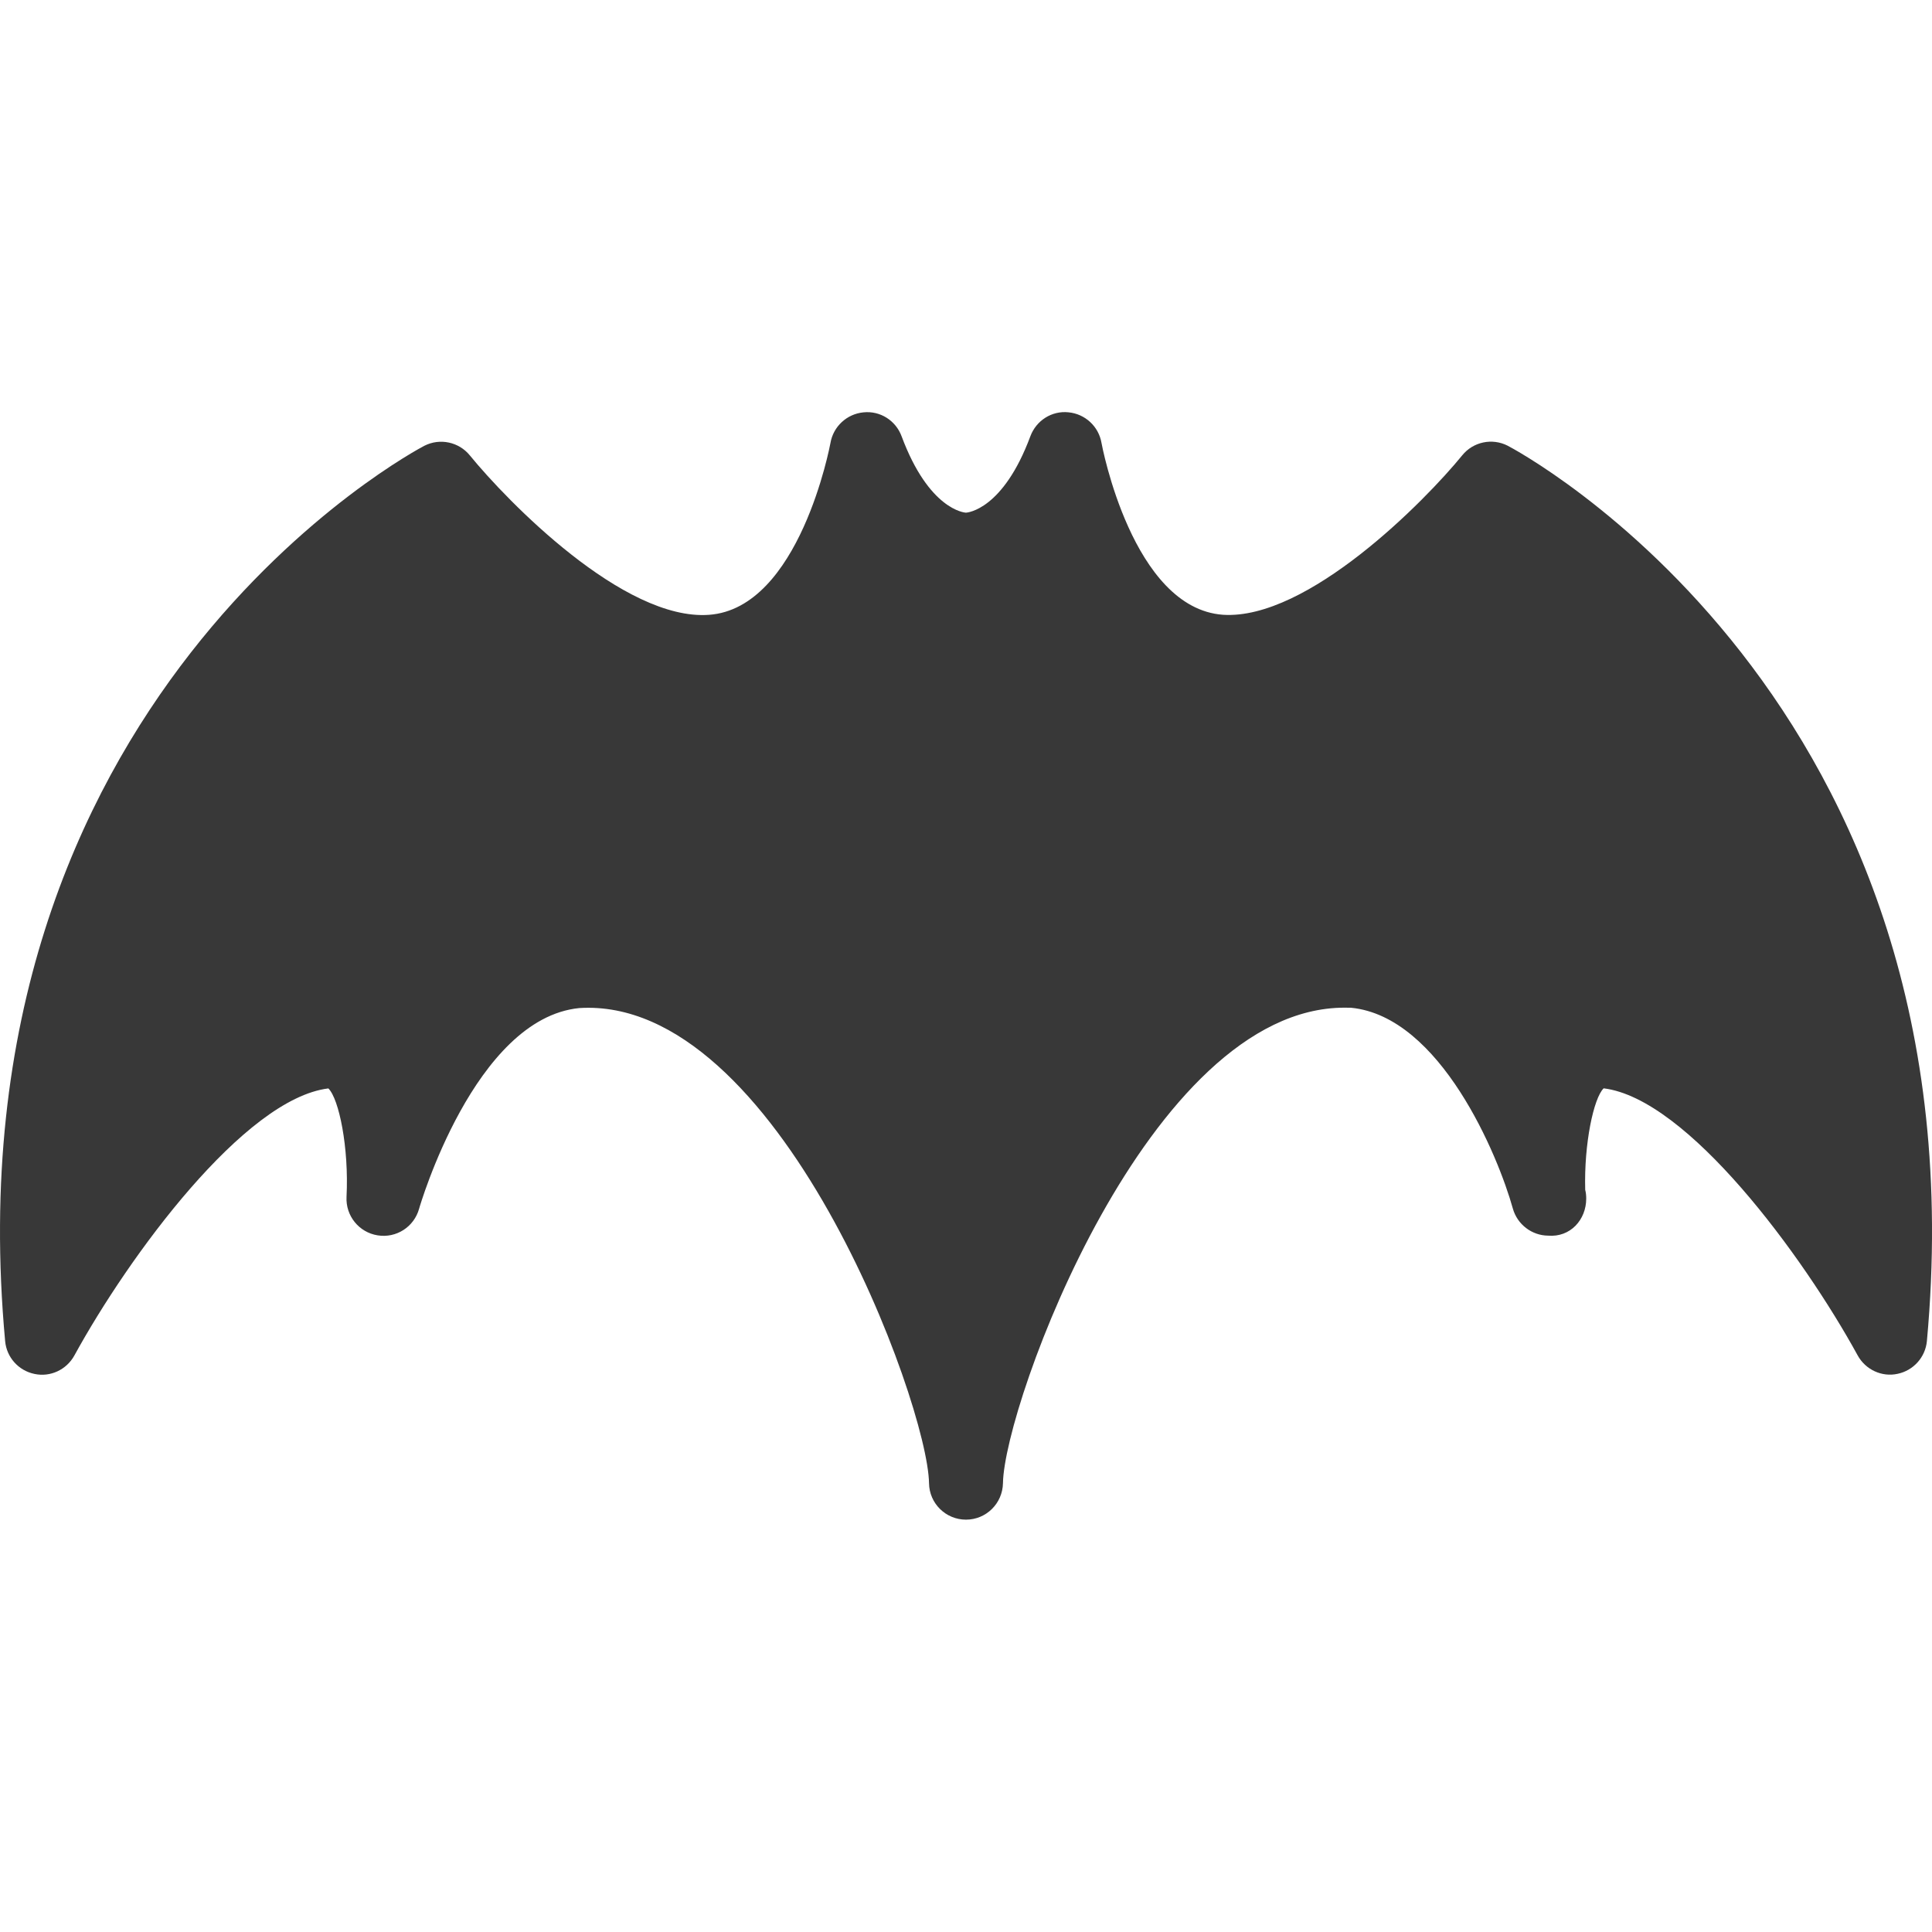
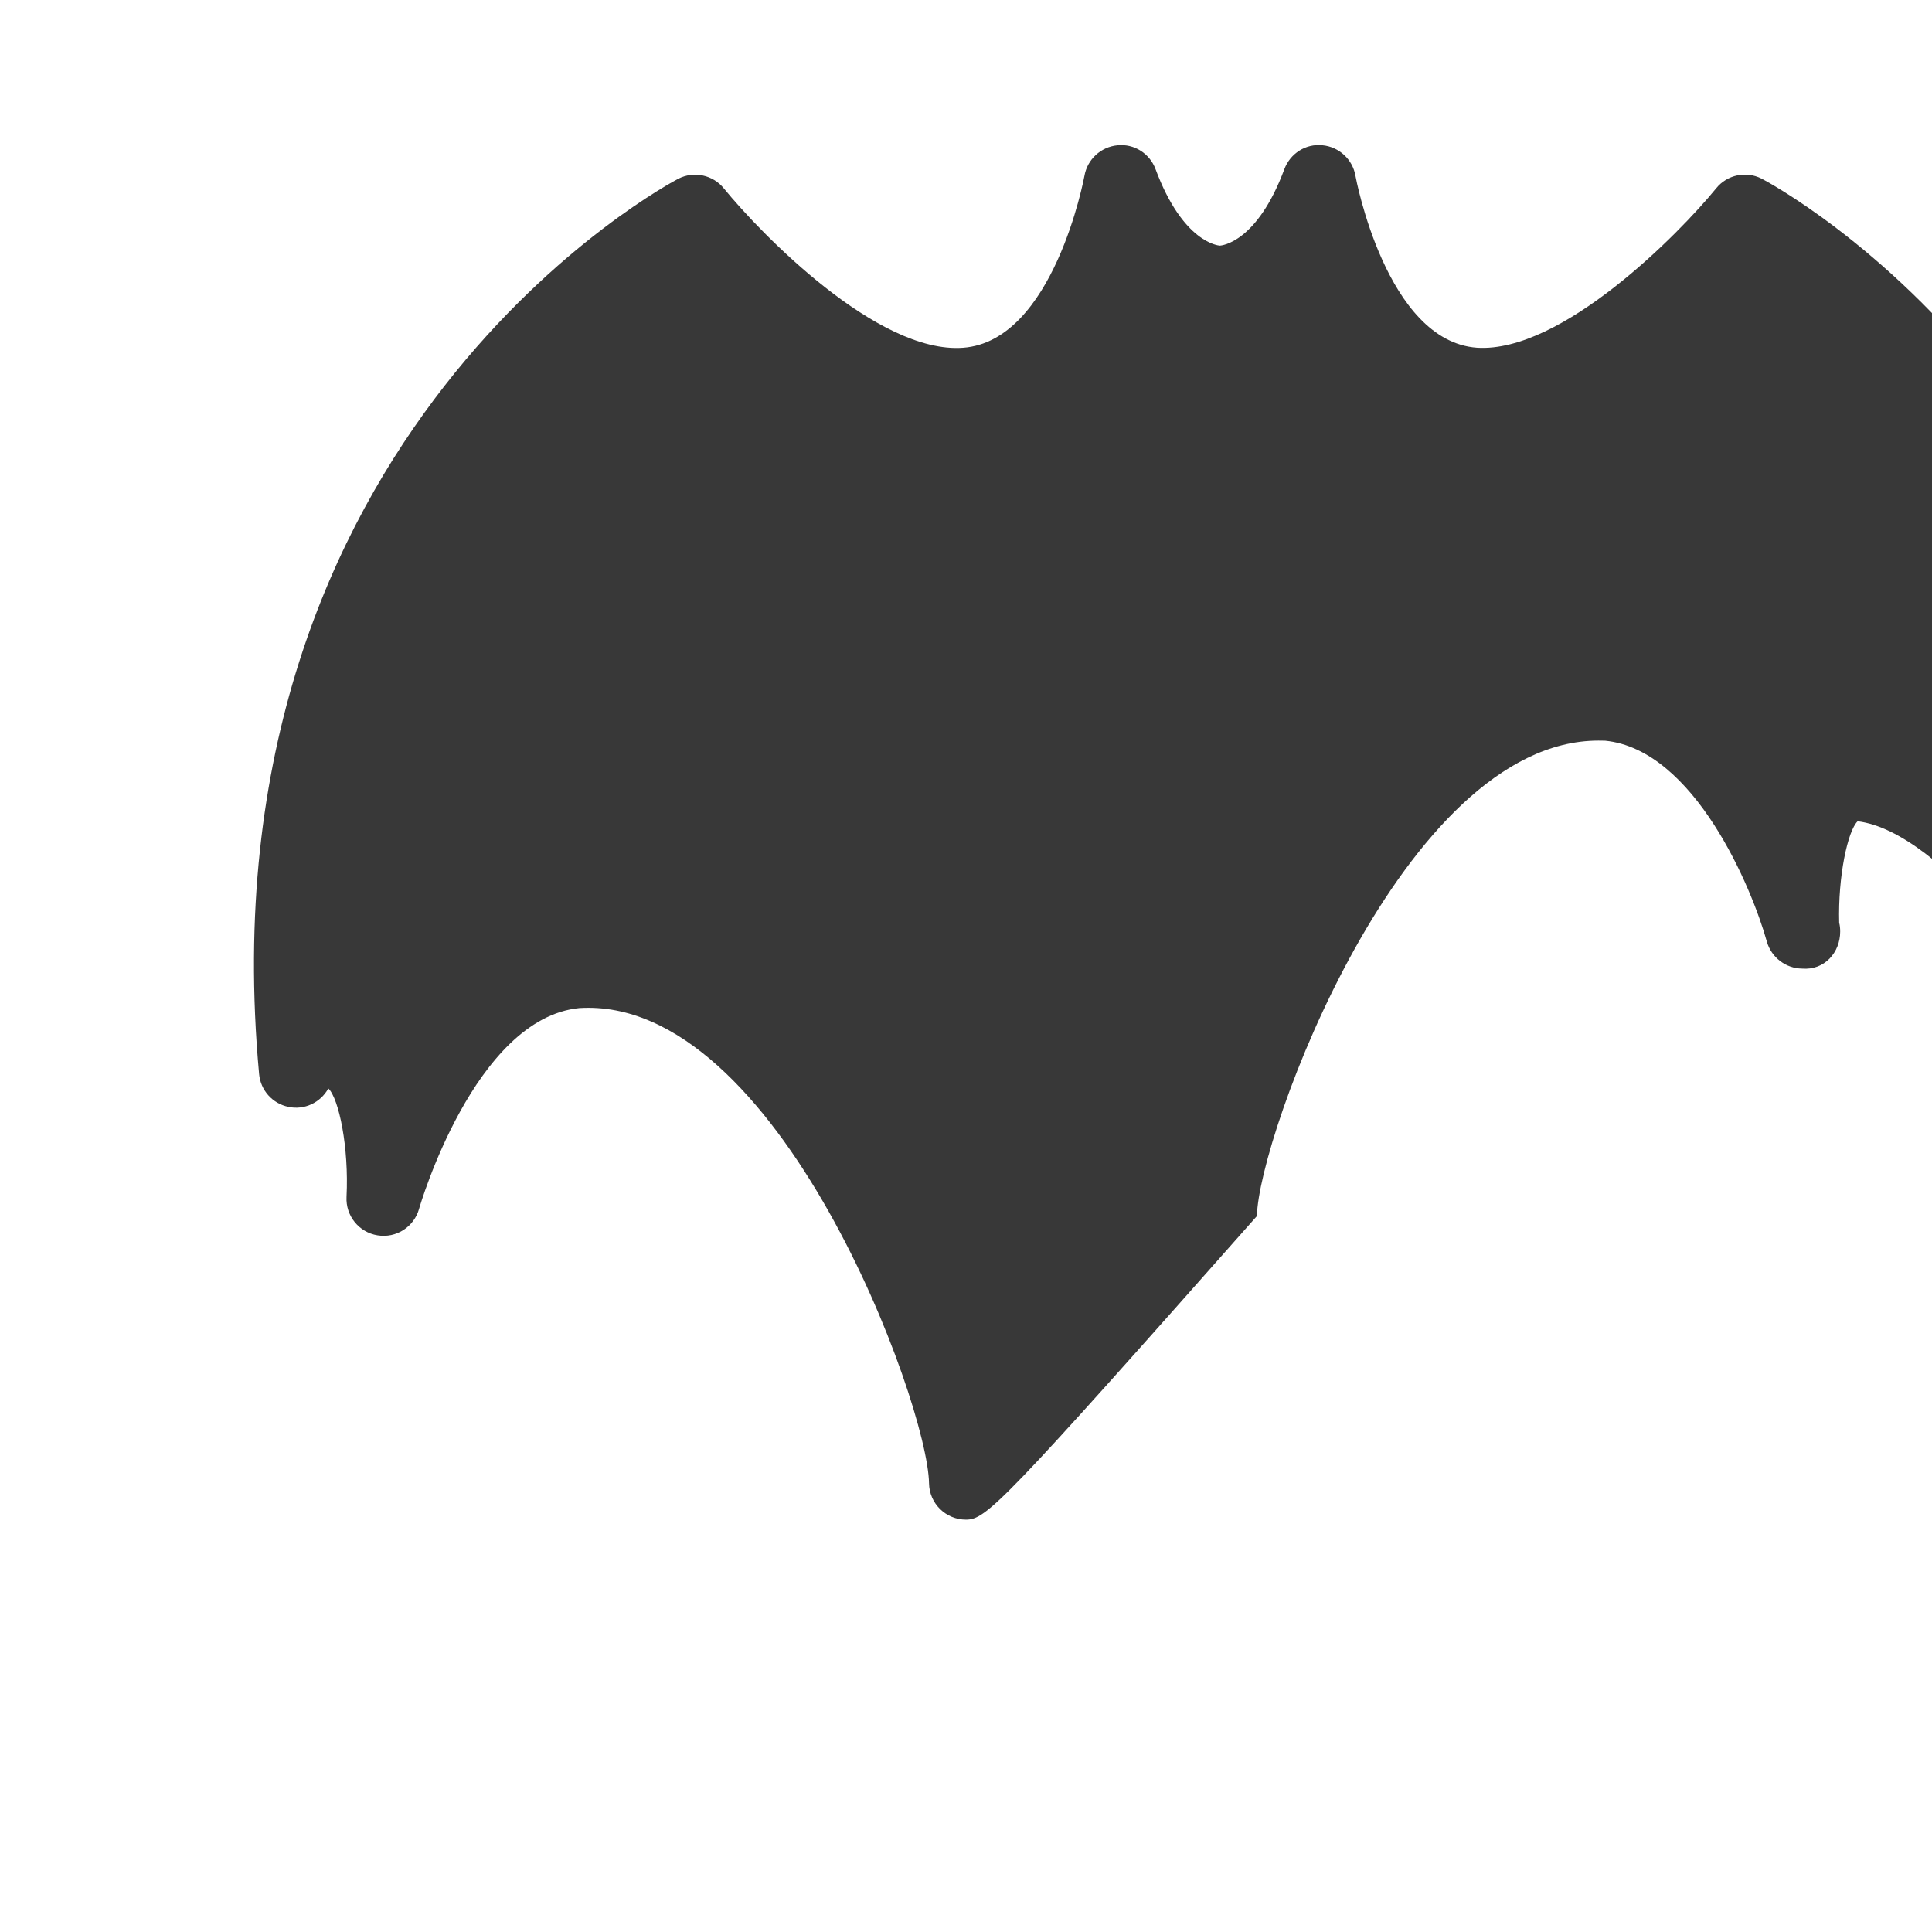
<svg xmlns="http://www.w3.org/2000/svg" version="1.1" id="Слой_1" x="0px" y="0px" width="44px" height="44px" viewBox="0 0 44 44" enable-background="new 0 0 44 44" xml:space="preserve">
  <g>
-     <path fill="#383838" d="M22,34.609L22,34.609c-0.461,0-0.835-0.369-0.842-0.828c-0.028-1.826-3.431-11.108-7.965-10.823   c-2.387,0.237-3.636,4.526-3.648,4.569c-0.114,0.414-0.52,0.677-0.946,0.607c-0.424-0.068-0.729-0.445-0.707-0.875   c0.057-1.125-0.172-2.236-0.414-2.471c-1.912,0.234-4.541,3.812-5.784,6.082c-0.178,0.324-0.547,0.499-0.91,0.42   c-0.363-0.075-0.634-0.379-0.667-0.747c-1.35-14.676,9.439-20.335,9.548-20.391c0.354-0.18,0.785-0.088,1.035,0.219   c0.845,1.036,3.502,3.774,5.448,3.631c2.063-0.149,2.758-3.876,2.765-3.913c0.064-0.375,0.373-0.662,0.752-0.698   c0.383-0.04,0.736,0.188,0.868,0.544c0.623,1.674,1.432,1.739,1.465,1.741c0.037-0.002,0.846-0.067,1.468-1.741   c0.134-0.358,0.487-0.585,0.868-0.545c0.379,0.036,0.688,0.322,0.752,0.697c0.006,0.038,0.702,3.764,2.766,3.914   c1.928,0.125,4.606-2.595,5.449-3.631c0.25-0.309,0.682-0.399,1.034-0.22c0.108,0.055,10.897,5.714,9.549,20.391   c-0.034,0.368-0.306,0.672-0.668,0.747c-0.36,0.079-0.731-0.096-0.909-0.42c-1.244-2.271-3.873-5.848-5.785-6.082   c-0.227,0.221-0.449,1.258-0.42,2.312c0.017,0.063,0.023,0.131,0.023,0.2c0,0.476-0.357,0.886-0.87,0.843   c-0.366-0.004-0.698-0.252-0.801-0.617c-0.334-1.203-1.647-4.371-3.683-4.573c-0.026,0-0.09-0.002-0.151-0.002   c-4.457,0-7.75,9.028-7.778,10.827C22.834,34.24,22.459,34.609,22,34.609z" />
+     <path fill="#383838" d="M22,34.609L22,34.609c-0.461,0-0.835-0.369-0.842-0.828c-0.028-1.826-3.431-11.108-7.965-10.823   c-2.387,0.237-3.636,4.526-3.648,4.569c-0.114,0.414-0.52,0.677-0.946,0.607c-0.424-0.068-0.729-0.445-0.707-0.875   c0.057-1.125-0.172-2.236-0.414-2.471c-0.178,0.324-0.547,0.499-0.91,0.42   c-0.363-0.075-0.634-0.379-0.667-0.747c-1.35-14.676,9.439-20.335,9.548-20.391c0.354-0.18,0.785-0.088,1.035,0.219   c0.845,1.036,3.502,3.774,5.448,3.631c2.063-0.149,2.758-3.876,2.765-3.913c0.064-0.375,0.373-0.662,0.752-0.698   c0.383-0.04,0.736,0.188,0.868,0.544c0.623,1.674,1.432,1.739,1.465,1.741c0.037-0.002,0.846-0.067,1.468-1.741   c0.134-0.358,0.487-0.585,0.868-0.545c0.379,0.036,0.688,0.322,0.752,0.697c0.006,0.038,0.702,3.764,2.766,3.914   c1.928,0.125,4.606-2.595,5.449-3.631c0.25-0.309,0.682-0.399,1.034-0.22c0.108,0.055,10.897,5.714,9.549,20.391   c-0.034,0.368-0.306,0.672-0.668,0.747c-0.36,0.079-0.731-0.096-0.909-0.42c-1.244-2.271-3.873-5.848-5.785-6.082   c-0.227,0.221-0.449,1.258-0.42,2.312c0.017,0.063,0.023,0.131,0.023,0.2c0,0.476-0.357,0.886-0.87,0.843   c-0.366-0.004-0.698-0.252-0.801-0.617c-0.334-1.203-1.647-4.371-3.683-4.573c-0.026,0-0.09-0.002-0.151-0.002   c-4.457,0-7.75,9.028-7.778,10.827C22.834,34.24,22.459,34.609,22,34.609z" />
  </g>
</svg>